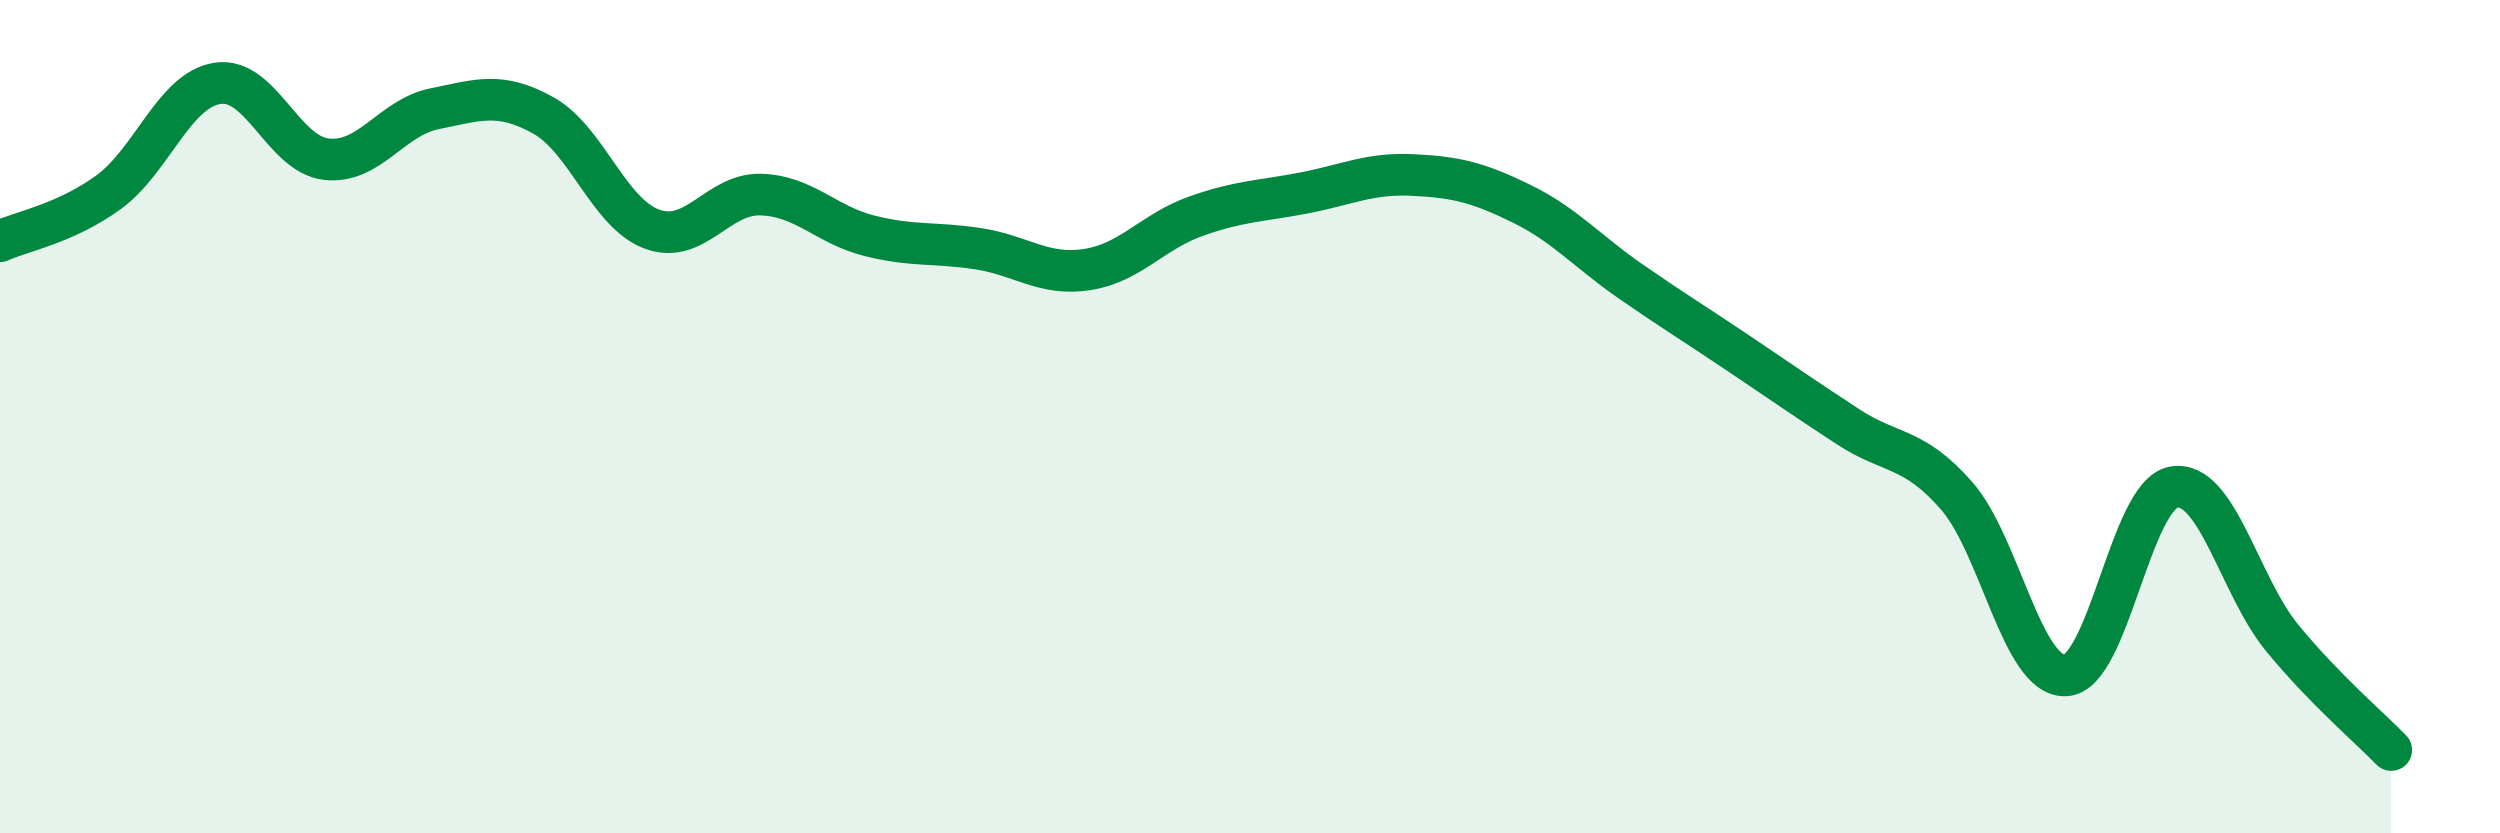
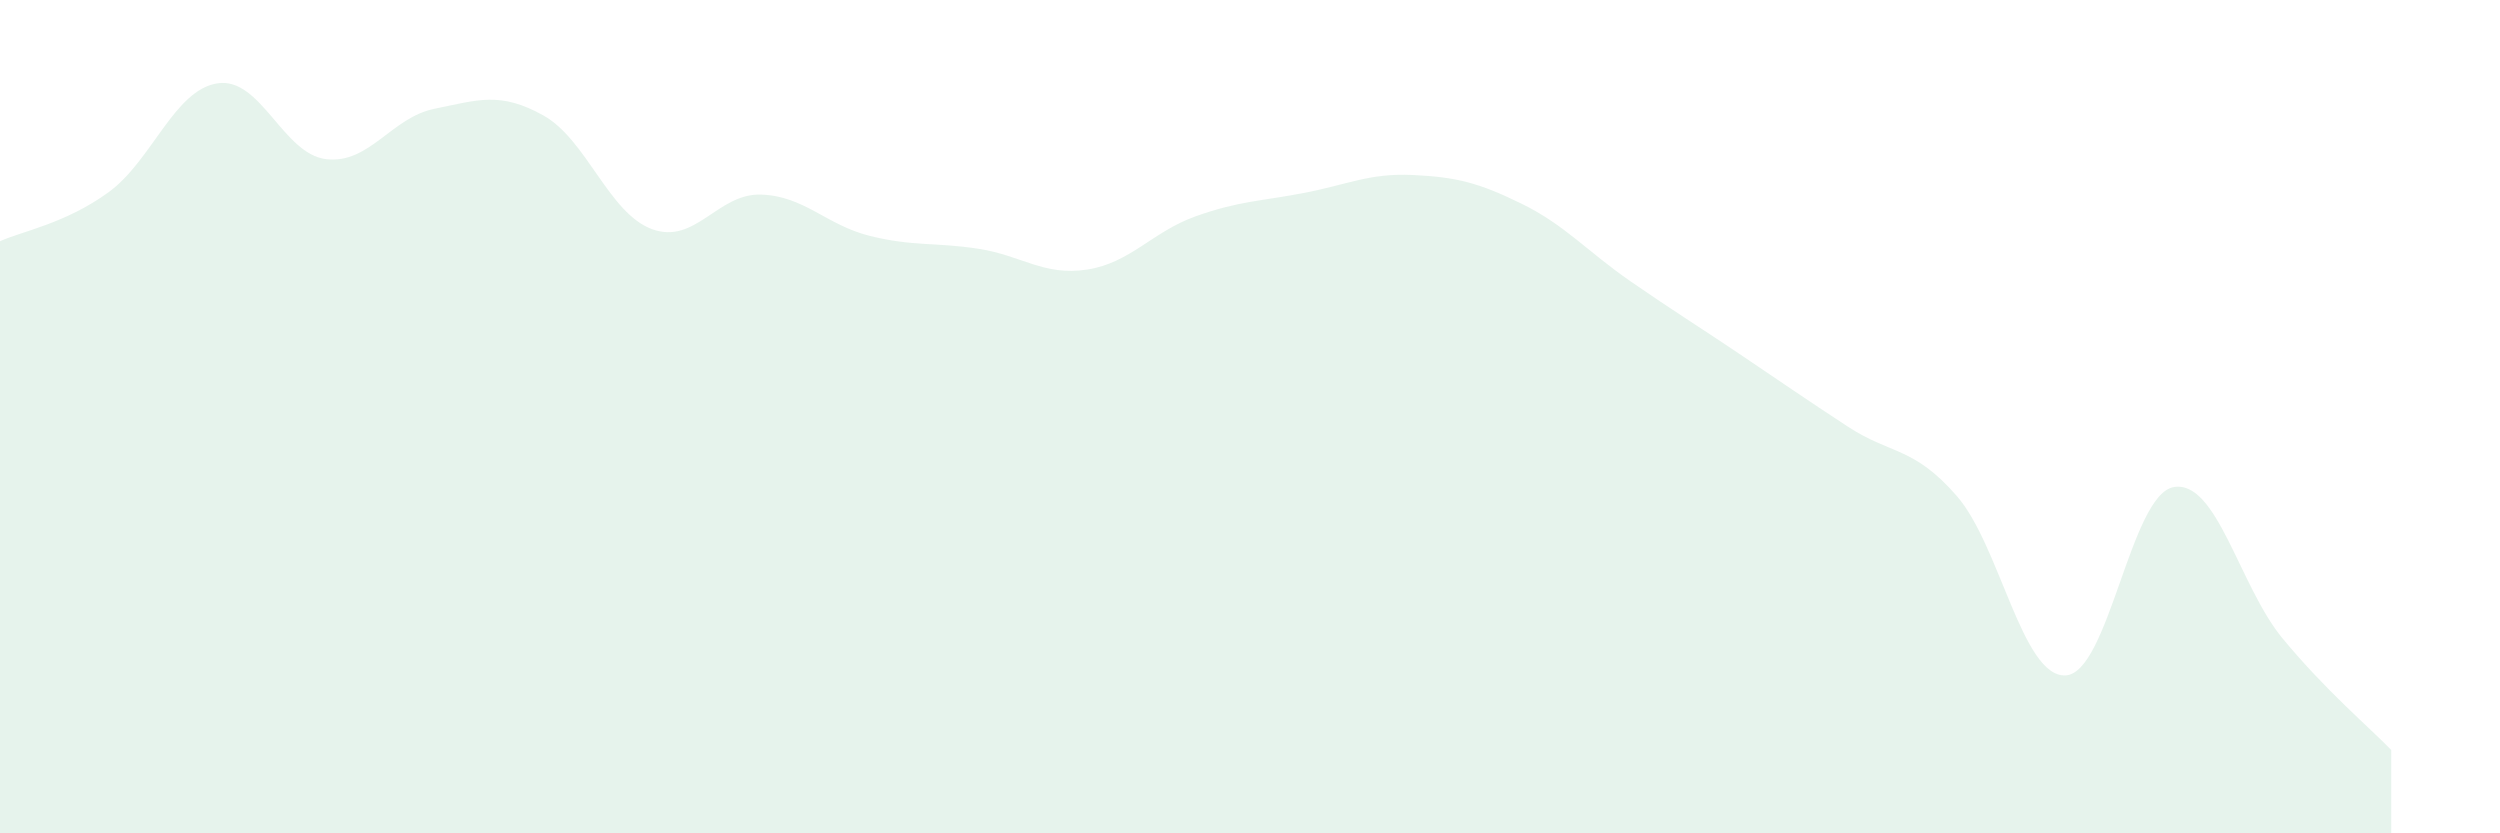
<svg xmlns="http://www.w3.org/2000/svg" width="60" height="20" viewBox="0 0 60 20">
  <path d="M 0,5.79 C 0.52,5.55 1.57,5.37 2.61,4.61 C 3.65,3.85 4.18,2.16 5.22,2 C 6.26,1.84 6.79,3.7 7.83,3.82 C 8.87,3.94 9.39,2.82 10.43,2.61 C 11.47,2.4 12,2.19 13.04,2.77 C 14.08,3.35 14.61,5.12 15.65,5.5 C 16.69,5.88 17.22,4.64 18.26,4.67 C 19.3,4.7 19.83,5.4 20.87,5.66 C 21.91,5.92 22.44,5.81 23.48,5.97 C 24.52,6.13 25.05,6.63 26.09,6.47 C 27.13,6.31 27.66,5.56 28.7,5.19 C 29.74,4.82 30.26,4.83 31.3,4.63 C 32.34,4.43 32.87,4.15 33.91,4.2 C 34.95,4.25 35.48,4.38 36.52,4.89 C 37.56,5.4 38.09,6.03 39.13,6.75 C 40.17,7.47 40.7,7.79 41.74,8.49 C 42.78,9.19 43.31,9.56 44.35,10.24 C 45.39,10.92 45.92,10.71 46.96,11.9 C 48,13.09 48.53,16.25 49.57,16.21 C 50.61,16.17 51.13,11.87 52.17,11.69 C 53.21,11.51 53.74,14.06 54.78,15.32 C 55.82,16.58 56.87,17.46 57.39,18L57.39 20L0 20Z" fill="#008740" opacity="0.1" stroke-linecap="round" stroke-linejoin="round" />
-   <path d="M 0,5.79 C 0.52,5.55 1.57,5.37 2.61,4.61 C 3.65,3.85 4.18,2.16 5.22,2 C 6.26,1.84 6.79,3.7 7.83,3.82 C 8.87,3.94 9.39,2.82 10.43,2.61 C 11.47,2.4 12,2.19 13.04,2.77 C 14.08,3.35 14.61,5.12 15.65,5.5 C 16.69,5.88 17.22,4.64 18.26,4.67 C 19.3,4.7 19.83,5.4 20.87,5.66 C 21.91,5.92 22.44,5.81 23.48,5.97 C 24.52,6.13 25.05,6.63 26.09,6.47 C 27.13,6.31 27.66,5.56 28.7,5.19 C 29.74,4.82 30.26,4.83 31.3,4.63 C 32.34,4.43 32.87,4.15 33.91,4.2 C 34.95,4.25 35.48,4.38 36.52,4.89 C 37.56,5.4 38.09,6.03 39.13,6.75 C 40.17,7.47 40.7,7.79 41.74,8.49 C 42.78,9.19 43.31,9.56 44.35,10.24 C 45.39,10.92 45.92,10.71 46.96,11.9 C 48,13.09 48.53,16.25 49.57,16.21 C 50.61,16.17 51.13,11.87 52.17,11.69 C 53.21,11.51 53.74,14.06 54.78,15.32 C 55.82,16.58 56.87,17.46 57.39,18" stroke="#008740" stroke-width="1" fill="none" stroke-linecap="round" stroke-linejoin="round" />
</svg>